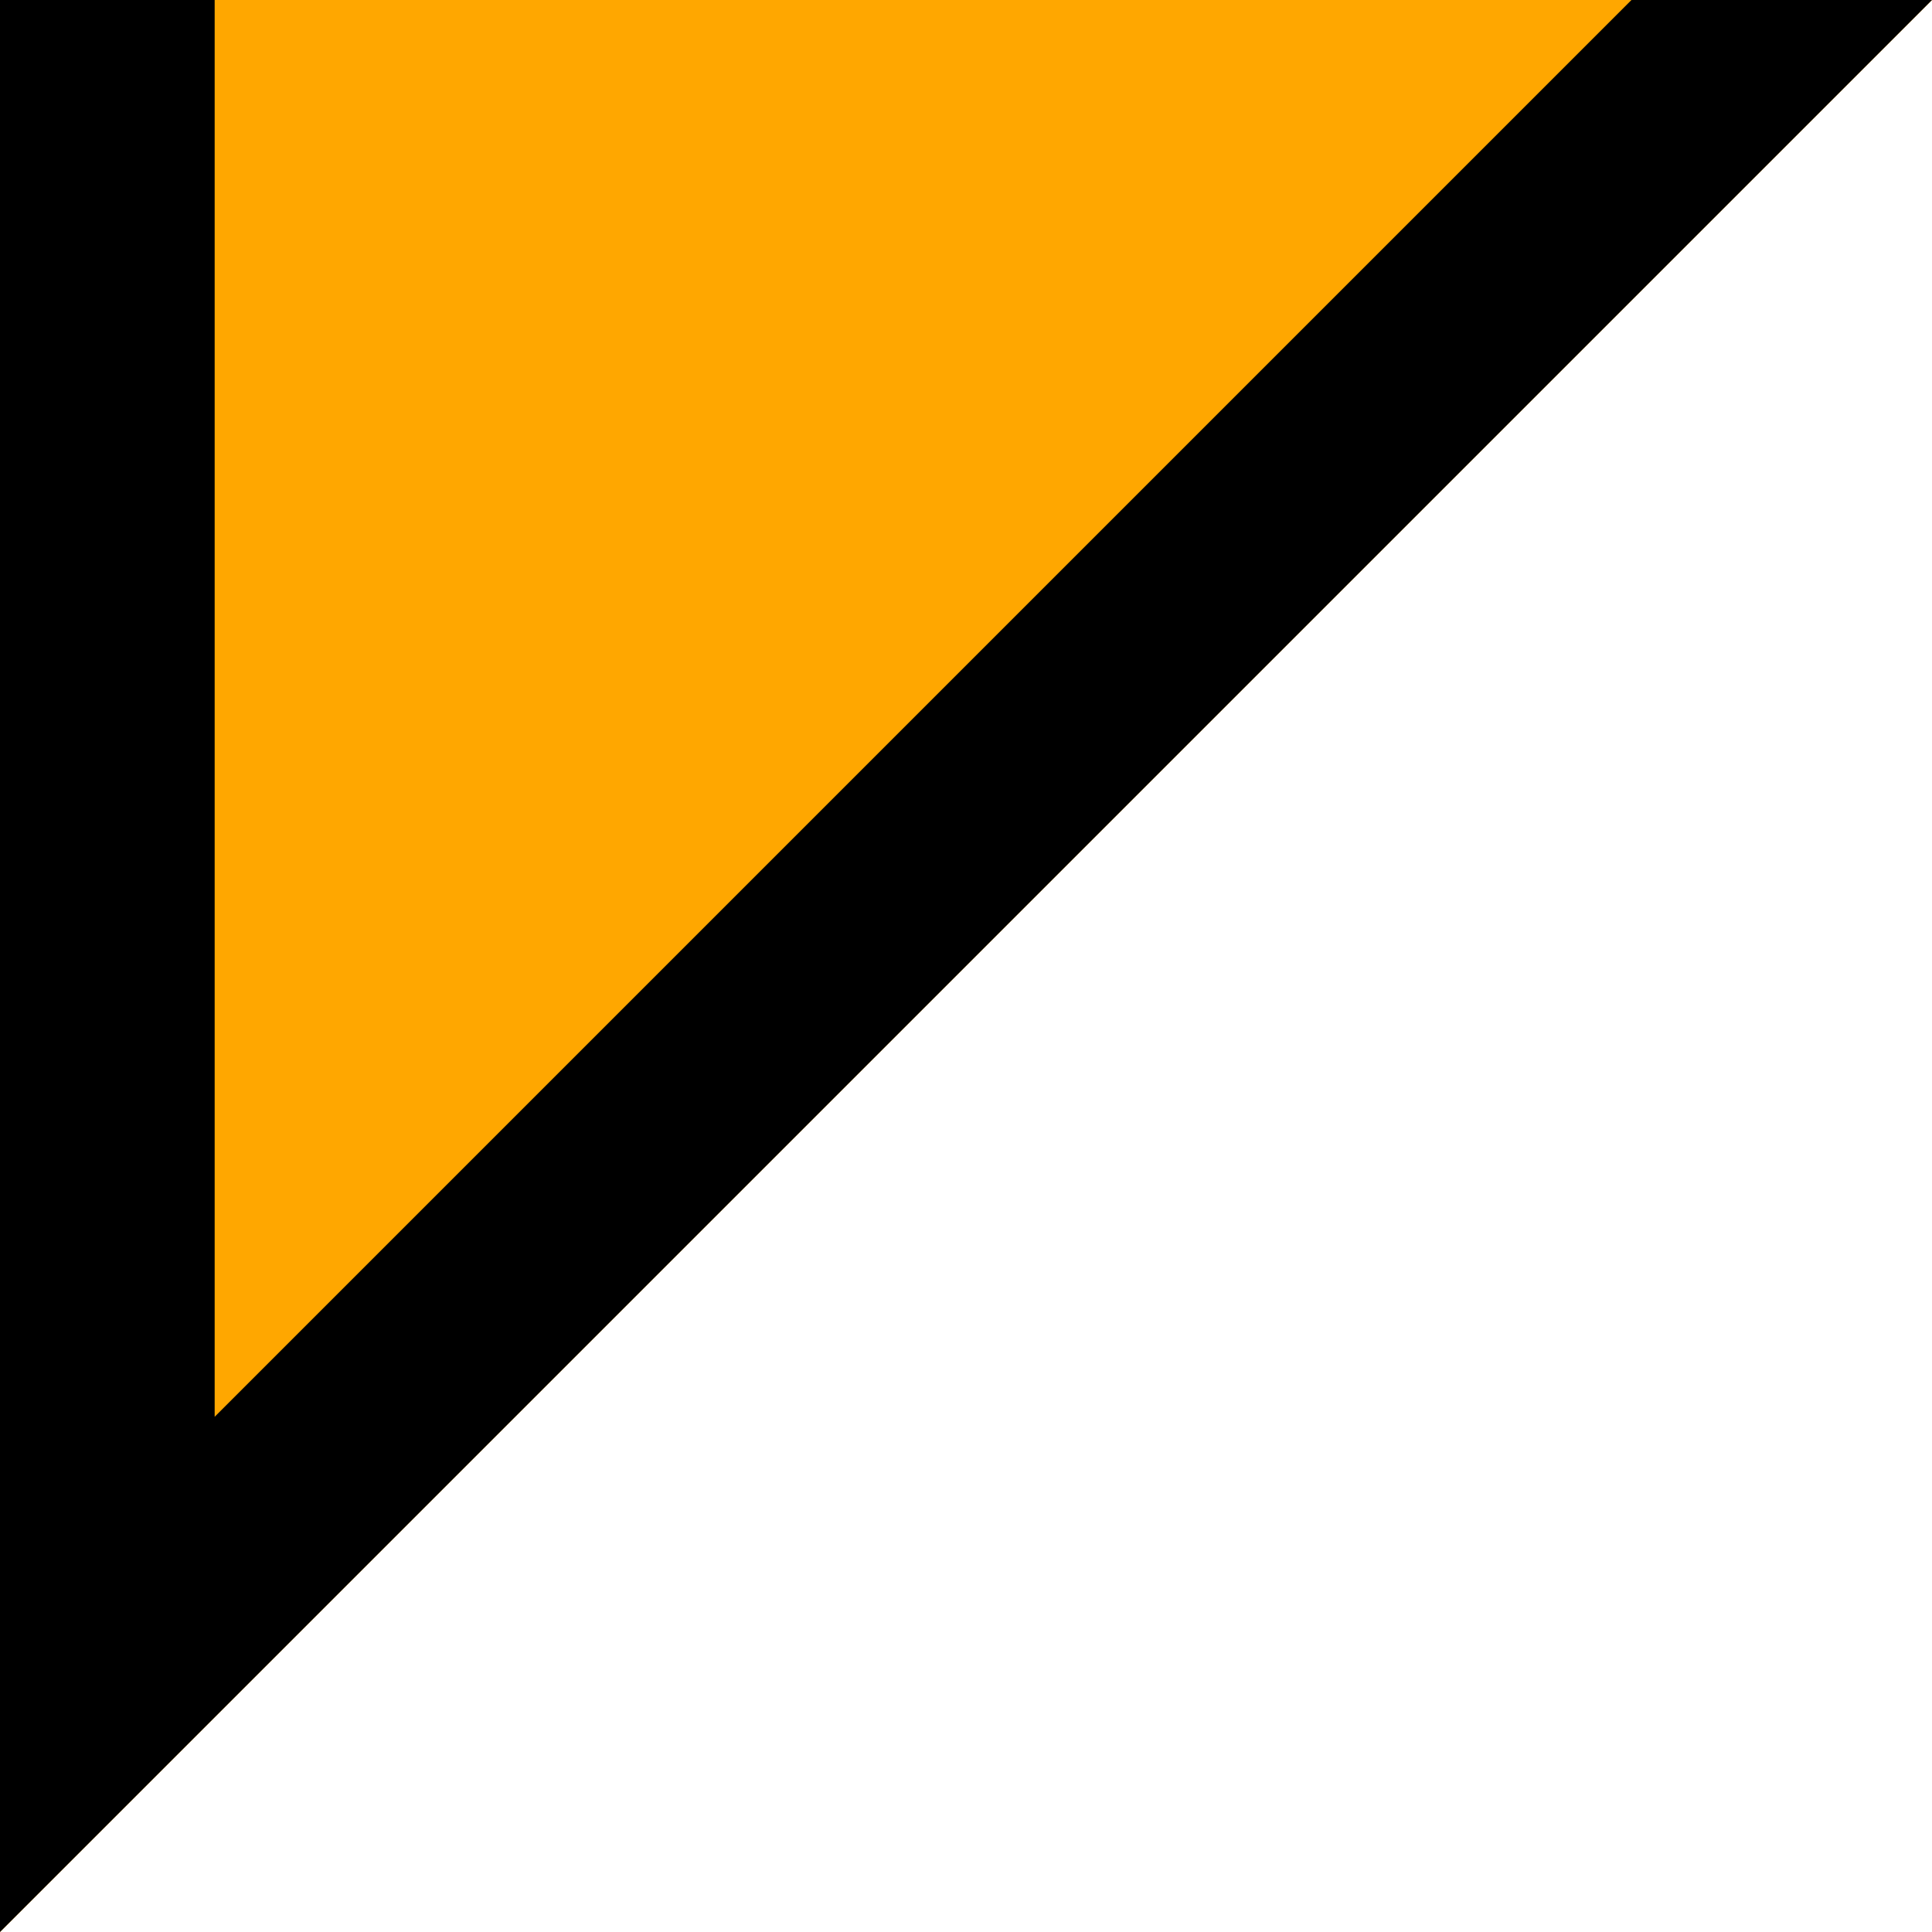
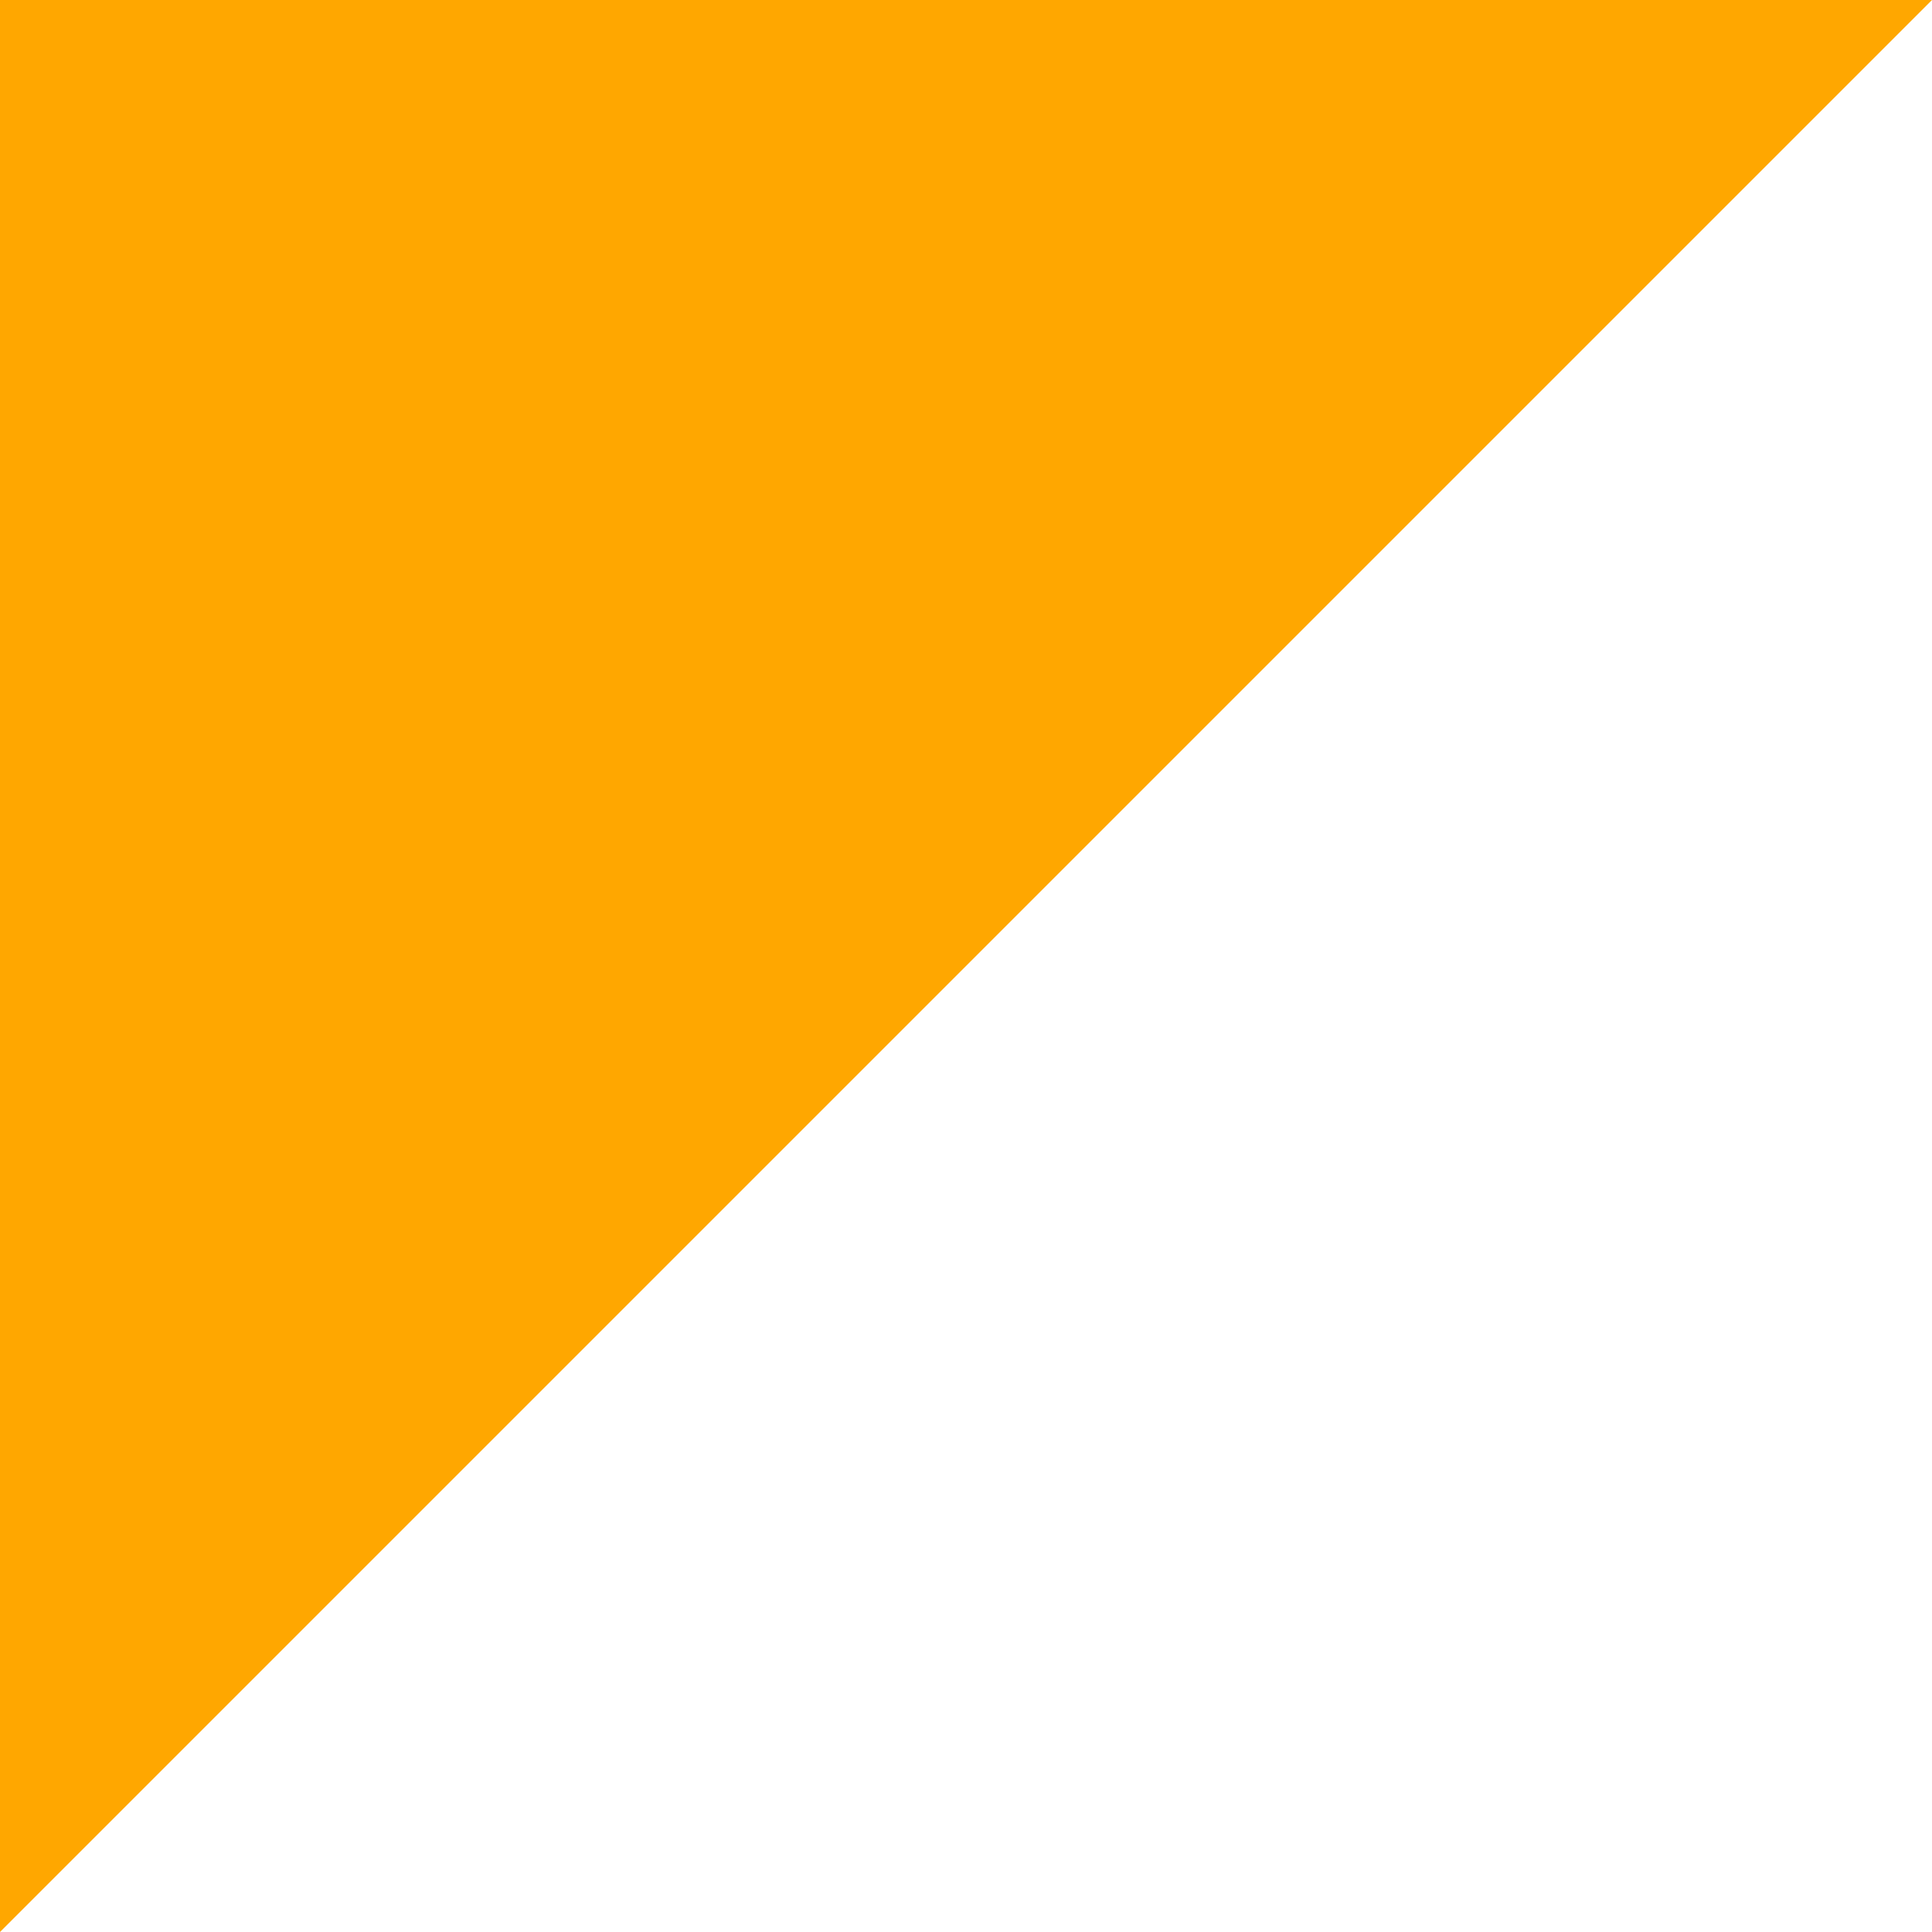
<svg xmlns="http://www.w3.org/2000/svg" x="0px" y="0px" viewBox="0 0 9 9" style="vertical-align: middle; max-width: 100%;" width="100%">
  <polygon points="0,0 0,9 9,0" fill="rgb(255,167,0)">
   </polygon>
-   <polygon points="7.6,0 1,6.6 1,0 0,0 0,9 9,0" fill="rgb(0,0,0)">
-    </polygon>
</svg>